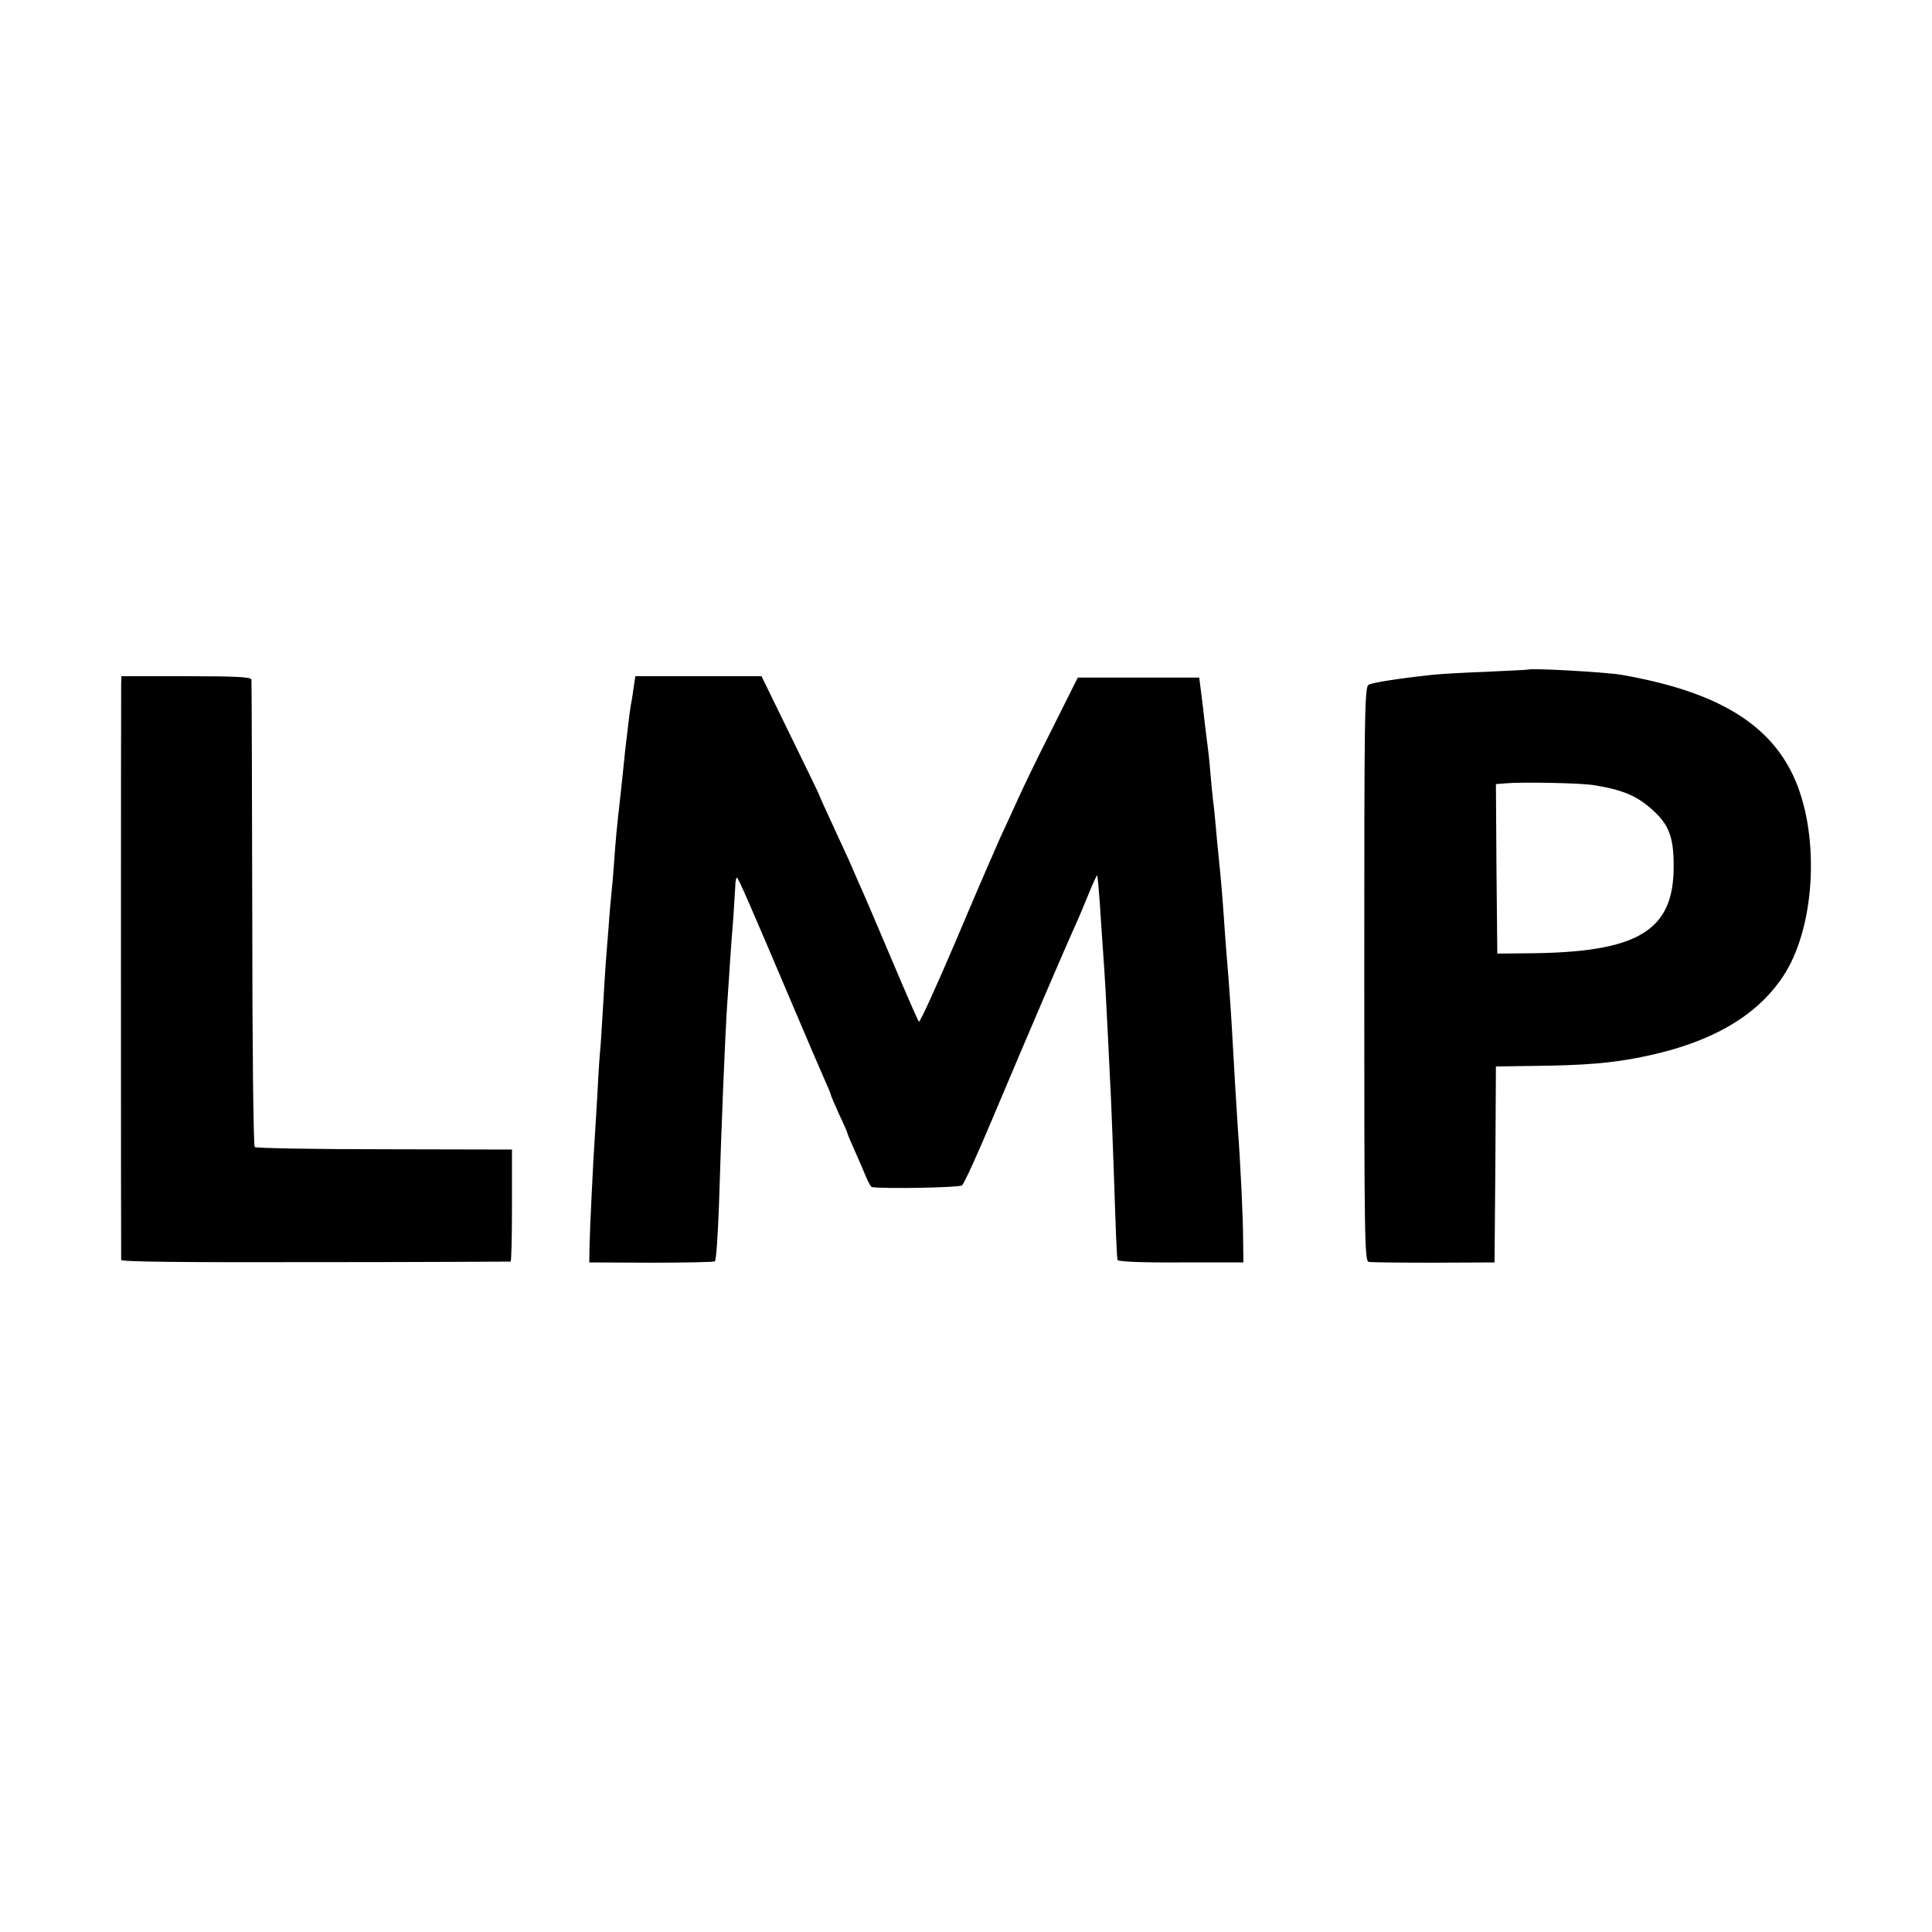
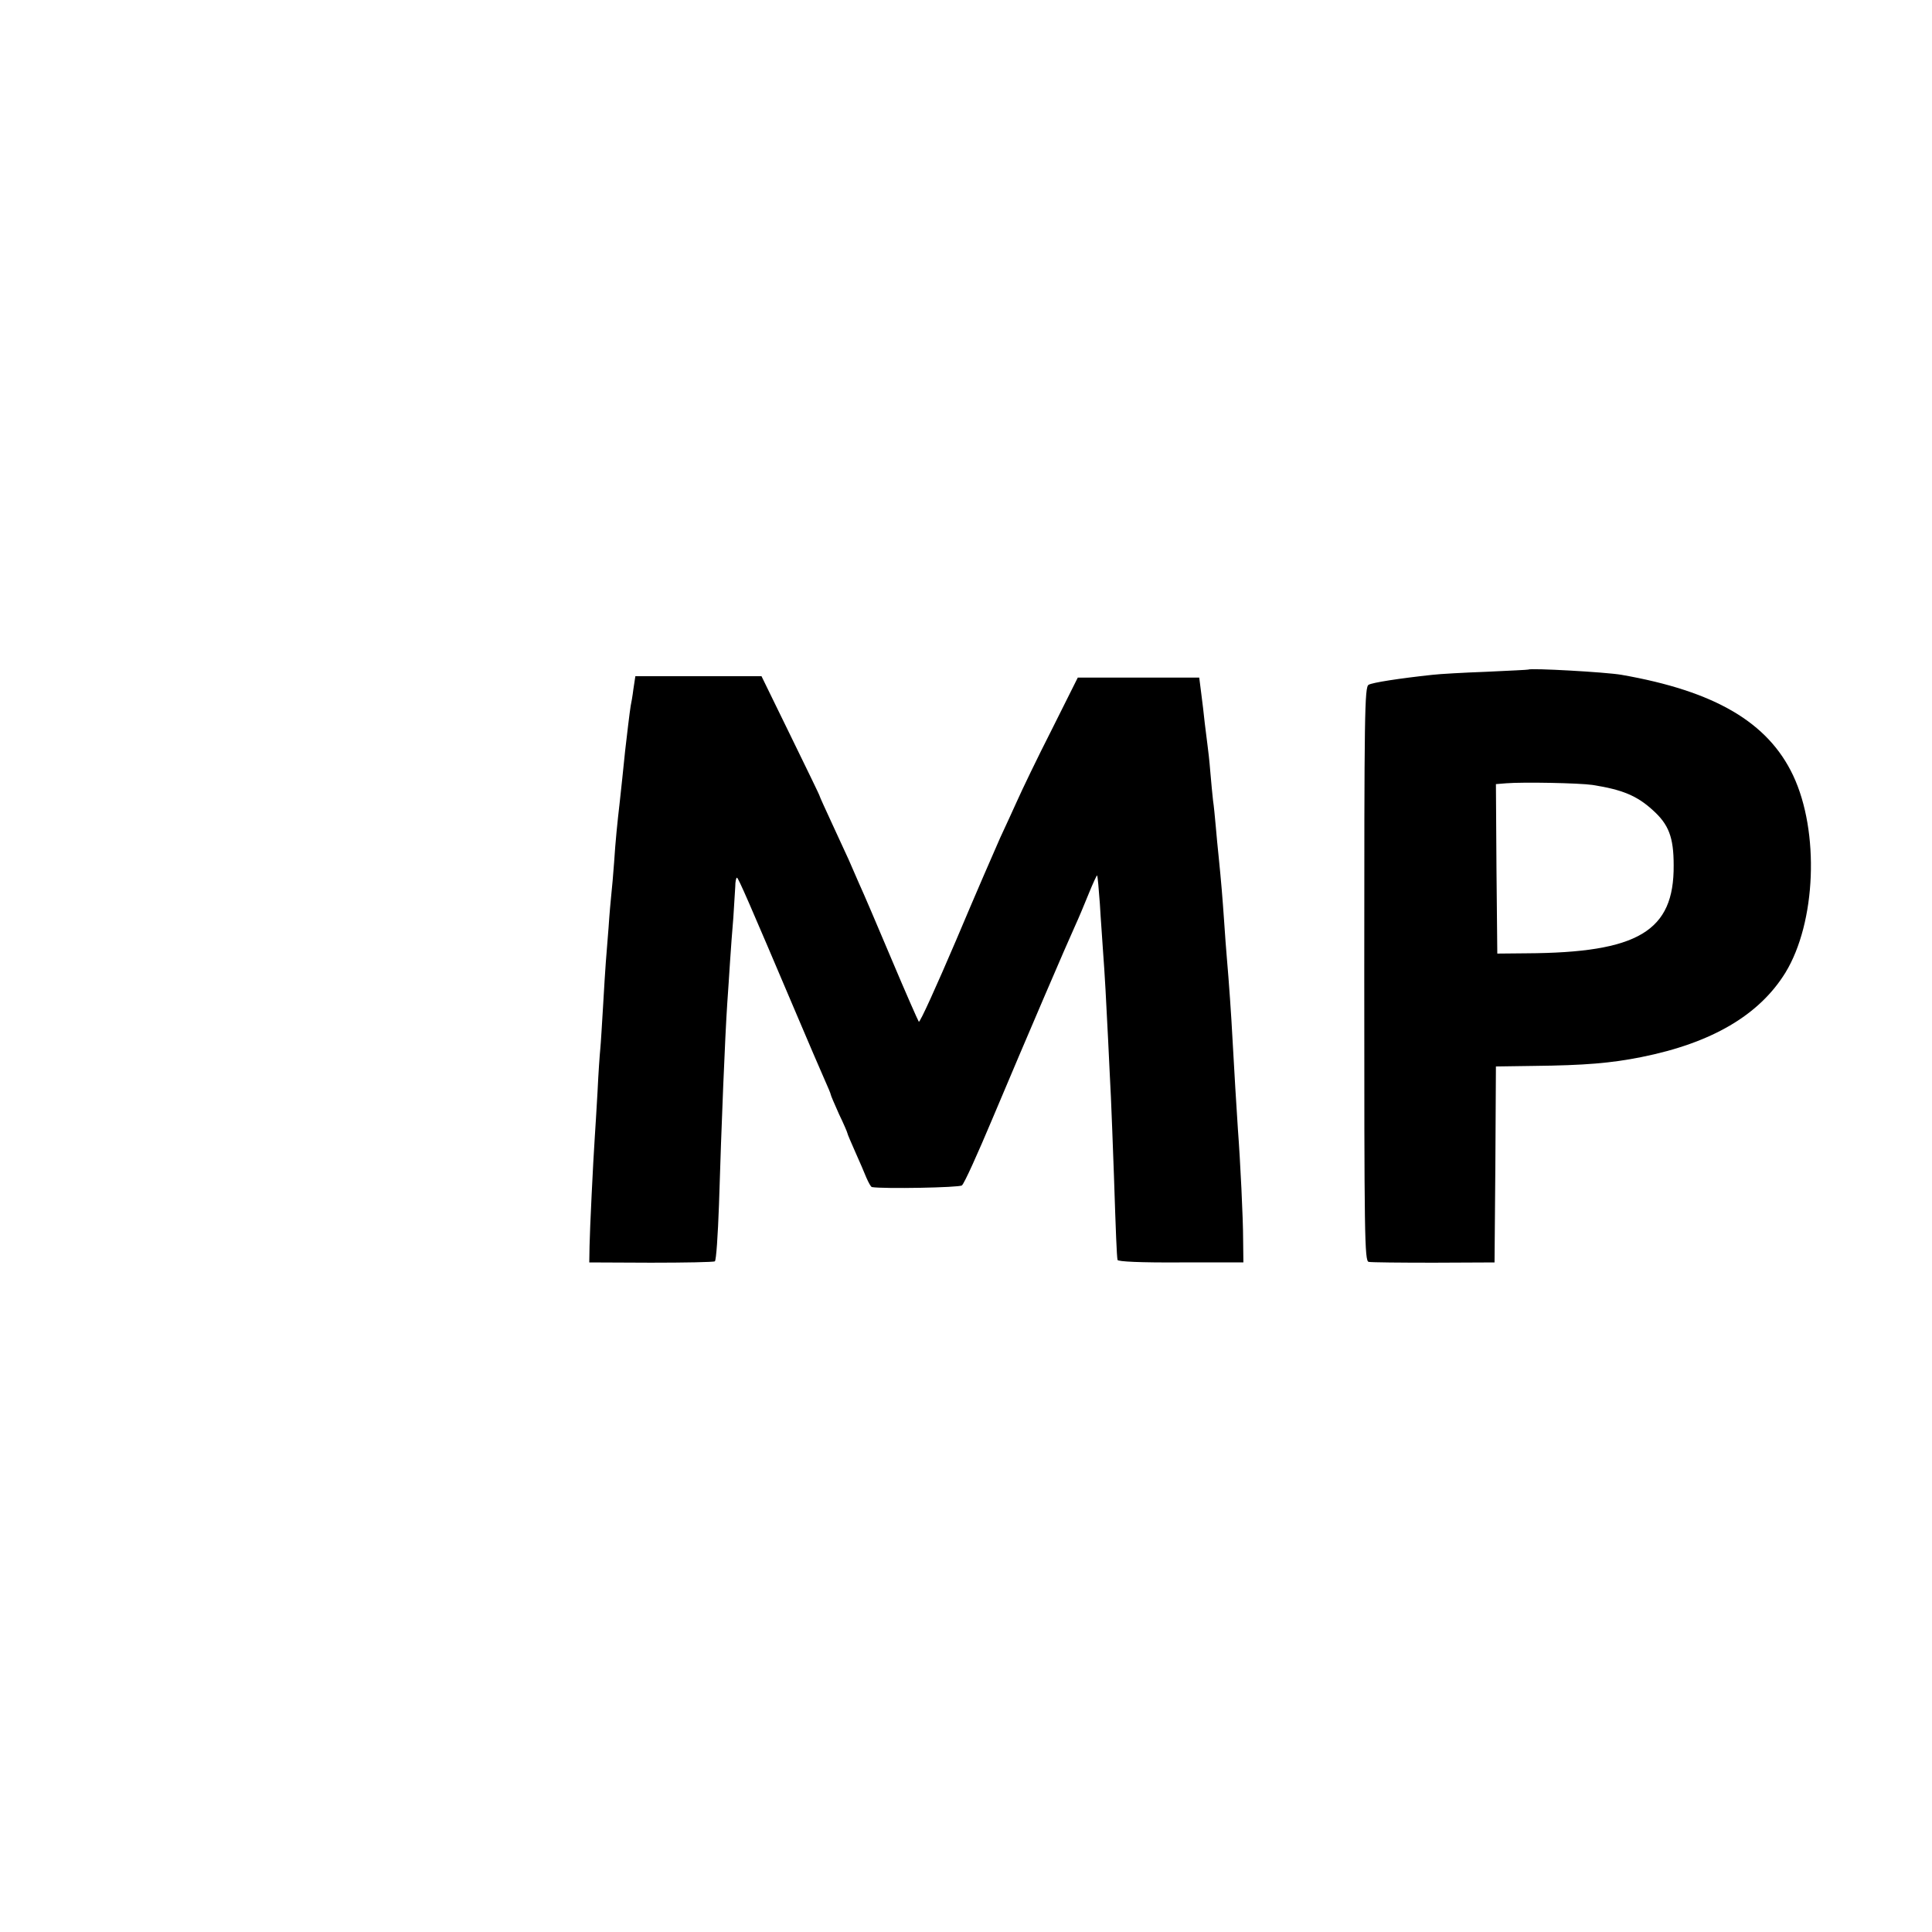
<svg xmlns="http://www.w3.org/2000/svg" version="1.0" width="700pt" height="700pt" viewBox="0 0 700 700" preserveAspectRatio="xMidYMid meet">
  <g transform="translate(0,700) scale(0.1,-0.1)" fill="#000000" stroke="none">
    <path d="M5537 4574 c-1 -1 -69 -4 -152 -8 -82 -3 -170 -8 -195 -11 -121 -13 -217 -28 -231 -36 -15 -7 -16 -102 -16 -1048 0 -951 1 -1040 16 -1043 9 -2 115 -3 236 -3 l220 1 3 355 2 355 137 2 c185 2 280 10 390 32 255 51 427 152 522 306 111 182 124 510 28 714 -91 193 -284 306 -622 365 -58 10 -330 25 -338 19z m233 -418 c108 -17 161 -39 218 -91 58 -52 76 -98 76 -200 2 -239 -129 -317 -534 -319 l-105 -1 -3 307 -2 307 37 3 c63 5 265 1 313 -6z" />
-     <path d="M439 4523 c-1 -36 -1 -2075 0 -2088 1 -7 241 -9 703 -8 387 0 705 2 708 2 3 1 5 92 5 204 l0 202 -462 1 c-254 0 -466 4 -470 8 -5 4 -9 384 -9 844 -1 461 -2 843 -3 850 -1 9 -55 12 -236 12 l-235 0 -1 -27z" />
    <path d="M2295 4504 c-3 -25 -8 -53 -10 -62 -3 -17 -15 -117 -20 -162 -5 -49 -16 -156 -20 -190 -8 -69 -15 -136 -20 -215 -3 -44 -8 -96 -10 -115 -2 -19 -7 -73 -10 -120 -4 -47 -8 -103 -10 -126 -2 -22 -6 -94 -10 -160 -4 -65 -8 -135 -10 -154 -2 -19 -7 -89 -10 -155 -4 -66 -8 -140 -10 -165 -6 -88 -18 -336 -19 -395 l-1 -59 223 -1 c123 0 228 2 232 5 5 3 11 95 15 205 9 295 22 611 30 730 3 39 7 106 10 150 3 44 8 116 12 160 3 44 6 95 7 113 0 17 3 32 6 32 5 0 44 -90 216 -495 42 -99 87 -204 100 -233 13 -29 24 -55 24 -58 0 -3 14 -35 30 -71 17 -35 30 -66 30 -68 0 -3 13 -33 28 -67 16 -35 34 -78 41 -95 8 -18 16 -33 20 -34 40 -7 317 -2 326 6 8 5 57 114 110 240 131 311 272 639 300 700 13 28 35 81 50 118 15 37 29 67 30 65 2 -2 6 -48 10 -103 3 -55 9 -129 11 -165 7 -93 12 -187 19 -330 3 -69 8 -161 10 -205 2 -44 7 -172 11 -285 7 -212 10 -288 13 -305 1 -6 83 -10 229 -9 l227 0 -1 85 c0 72 -10 281 -19 399 -3 39 -15 243 -20 335 -3 62 -13 207 -20 285 -2 25 -7 86 -10 135 -6 86 -10 136 -20 235 -3 25 -7 72 -10 105 -3 33 -7 76 -10 95 -2 19 -7 67 -10 105 -3 39 -8 81 -10 95 -2 14 -6 50 -10 80 -3 30 -9 80 -13 110 l-7 55 -220 0 -220 0 -95 -190 c-53 -104 -108 -219 -124 -255 -16 -36 -44 -96 -62 -135 -17 -38 -90 -206 -160 -372 -71 -166 -131 -299 -135 -295 -3 4 -48 106 -99 227 -51 121 -104 245 -118 275 -13 30 -30 69 -37 85 -8 17 -34 74 -59 128 -25 54 -46 100 -46 102 0 3 -48 101 -106 220 l-105 215 -229 0 -228 0 -7 -46z" />
  </g>
</svg>